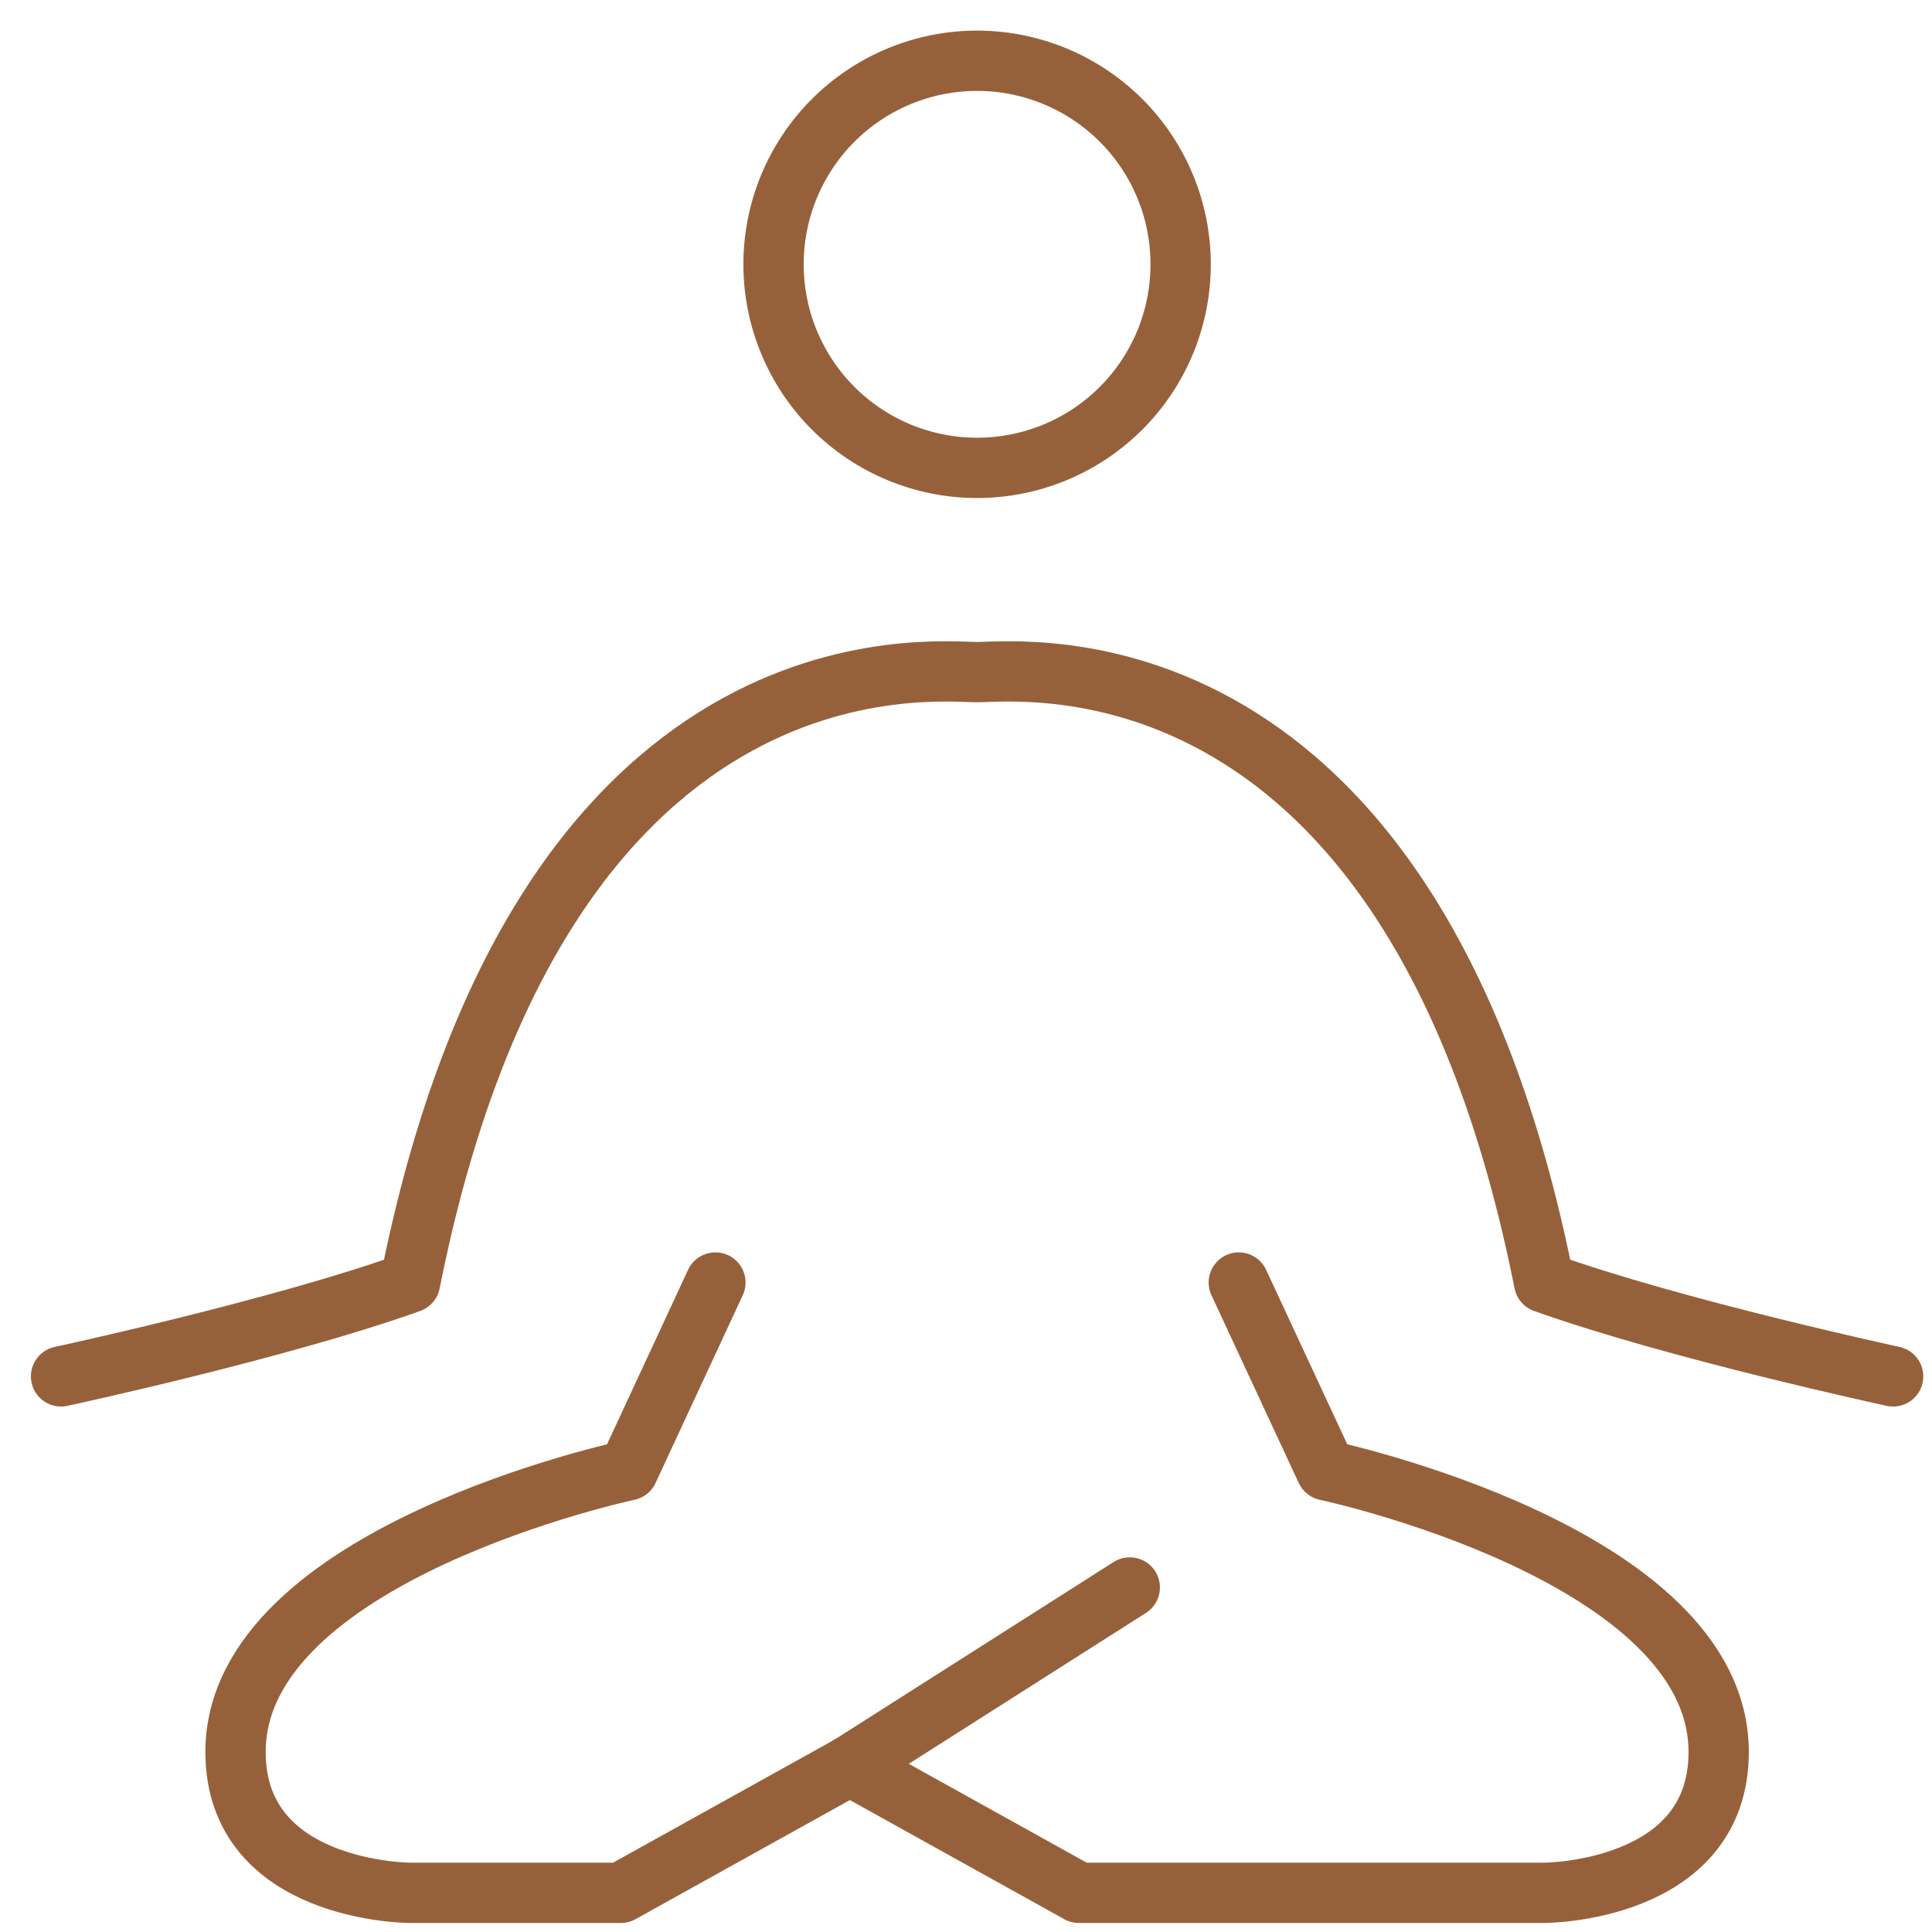
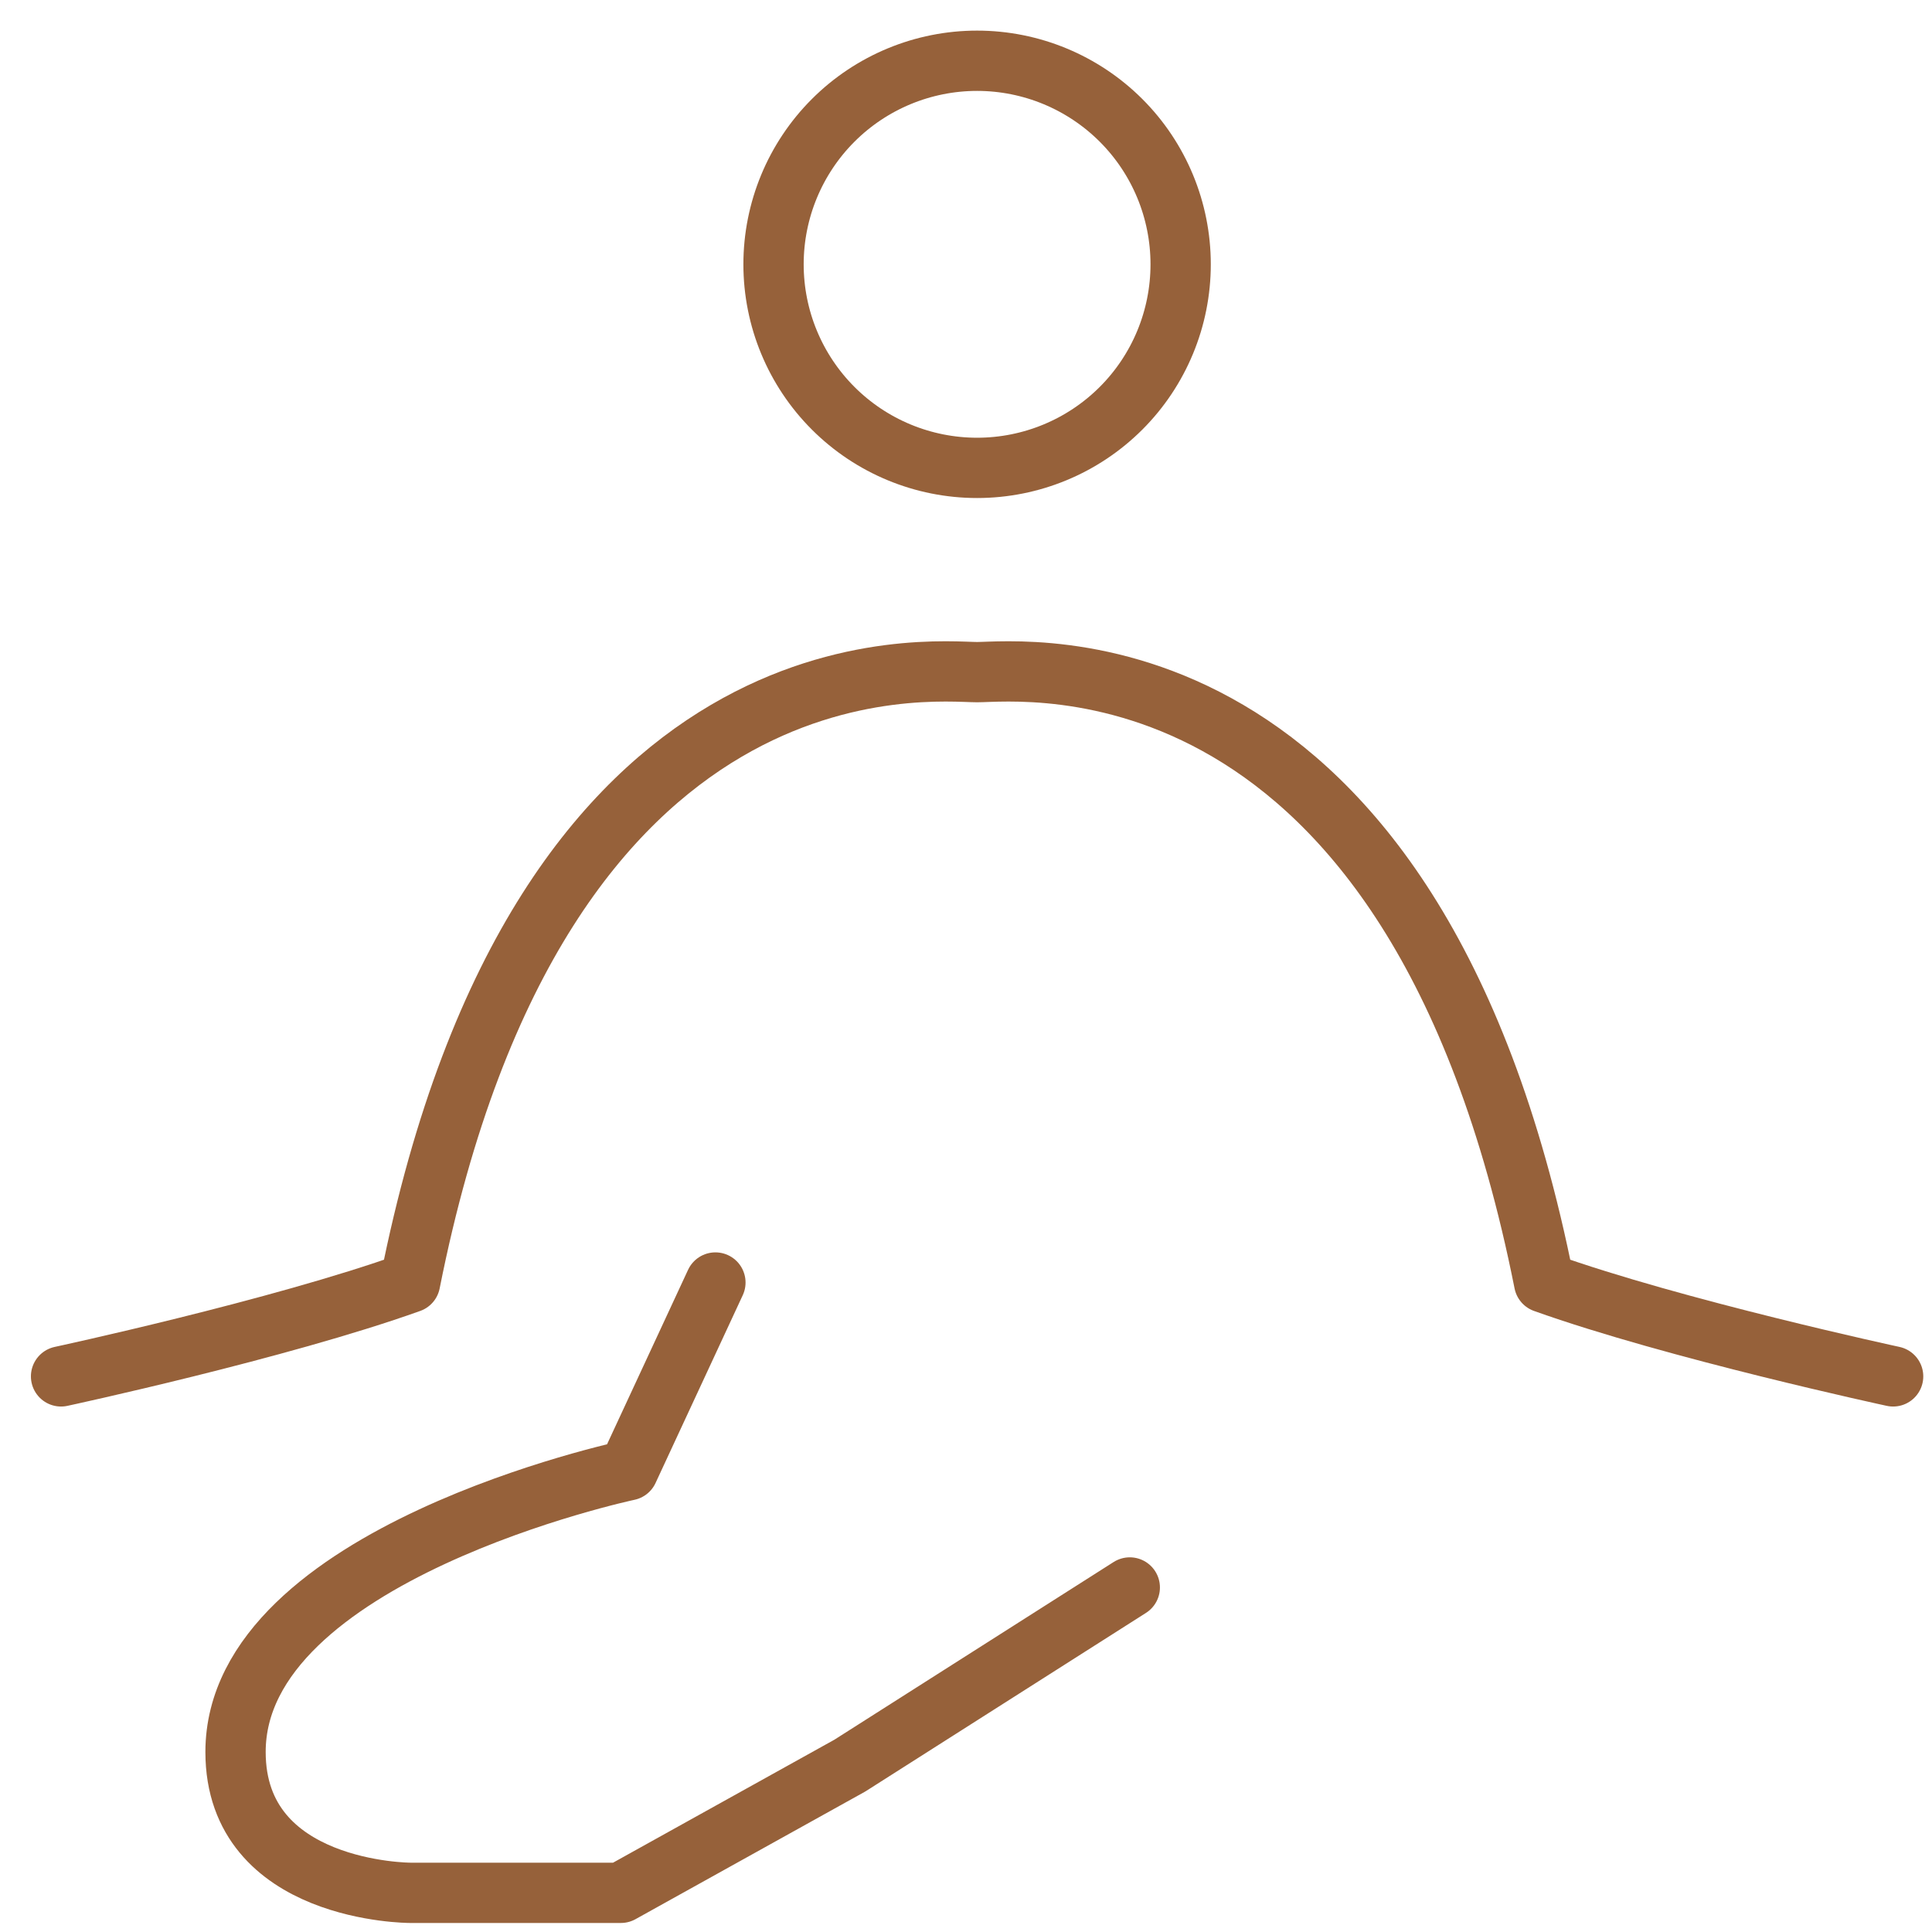
<svg xmlns="http://www.w3.org/2000/svg" width="58" height="58" viewBox="0 0 58 58" fill="none">
-   <path d="M37.189 38.502L39.811 44.14C39.811 44.14 51.596 46.642 51.596 52.595C51.596 56.824 46.353 56.824 46.353 56.824H32.389L25.514 53.004" stroke="#96613A" stroke-width="1.81" stroke-linecap="round" stroke-linejoin="round" />
  <path d="M21.477 38.502L18.859 44.14C18.859 44.14 7.071 46.642 7.071 52.595C7.071 56.824 12.314 56.824 12.314 56.824H18.639L25.514 53.004L33.917 47.657" stroke="#96613A" stroke-width="1.81" stroke-linecap="round" stroke-linejoin="round" />
  <path d="M1.833 41.32C1.833 41.32 8.381 39.911 12.311 38.503C16.237 18.77 28.02 20.178 29.333 20.178C30.647 20.178 42.429 18.77 46.356 38.503C50.285 39.908 56.833 41.32 56.833 41.32M29.333 14.046C30.954 14.046 32.508 13.402 33.655 12.256C34.801 11.11 35.444 9.556 35.444 7.935C35.444 6.314 34.801 4.76 33.655 3.614C32.508 2.468 30.954 1.824 29.333 1.824C27.713 1.824 26.158 2.468 25.012 3.614C23.866 4.76 23.222 6.314 23.222 7.935C23.222 9.556 23.866 11.11 25.012 12.256C26.158 13.402 27.713 14.046 29.333 14.046Z" stroke="#96613A" stroke-width="1.81" stroke-linecap="round" stroke-linejoin="round" />
</svg>